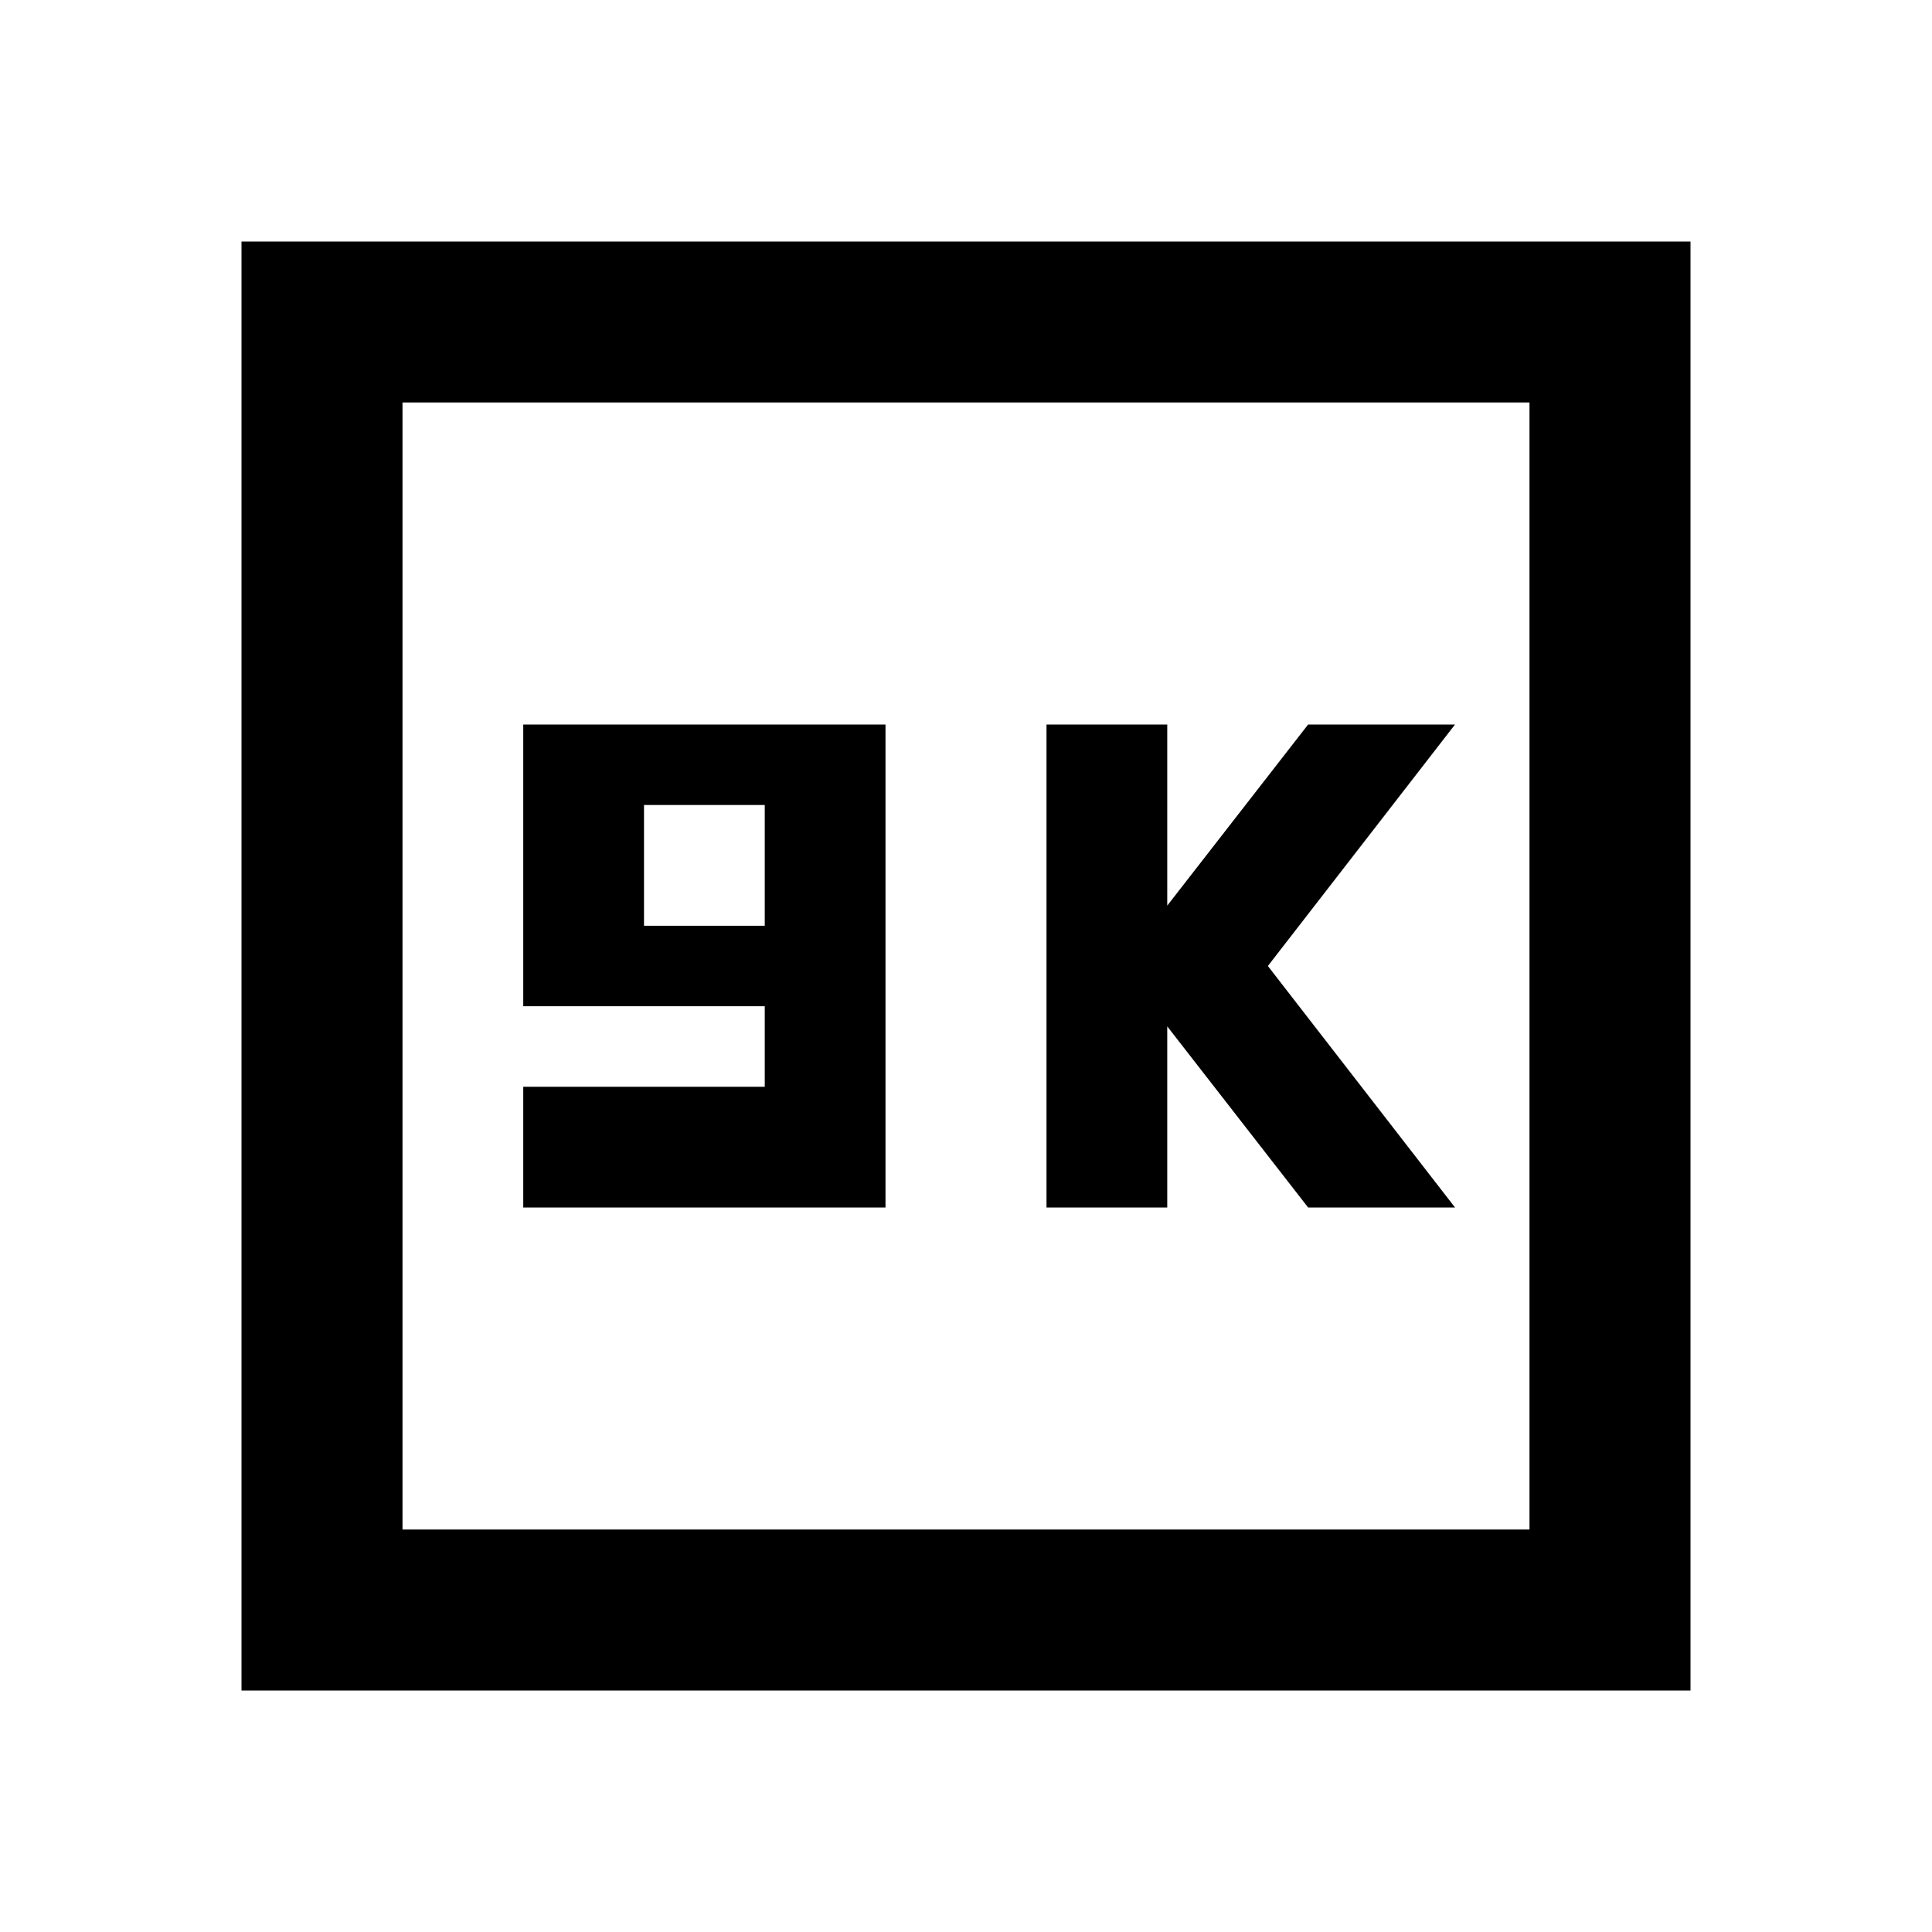
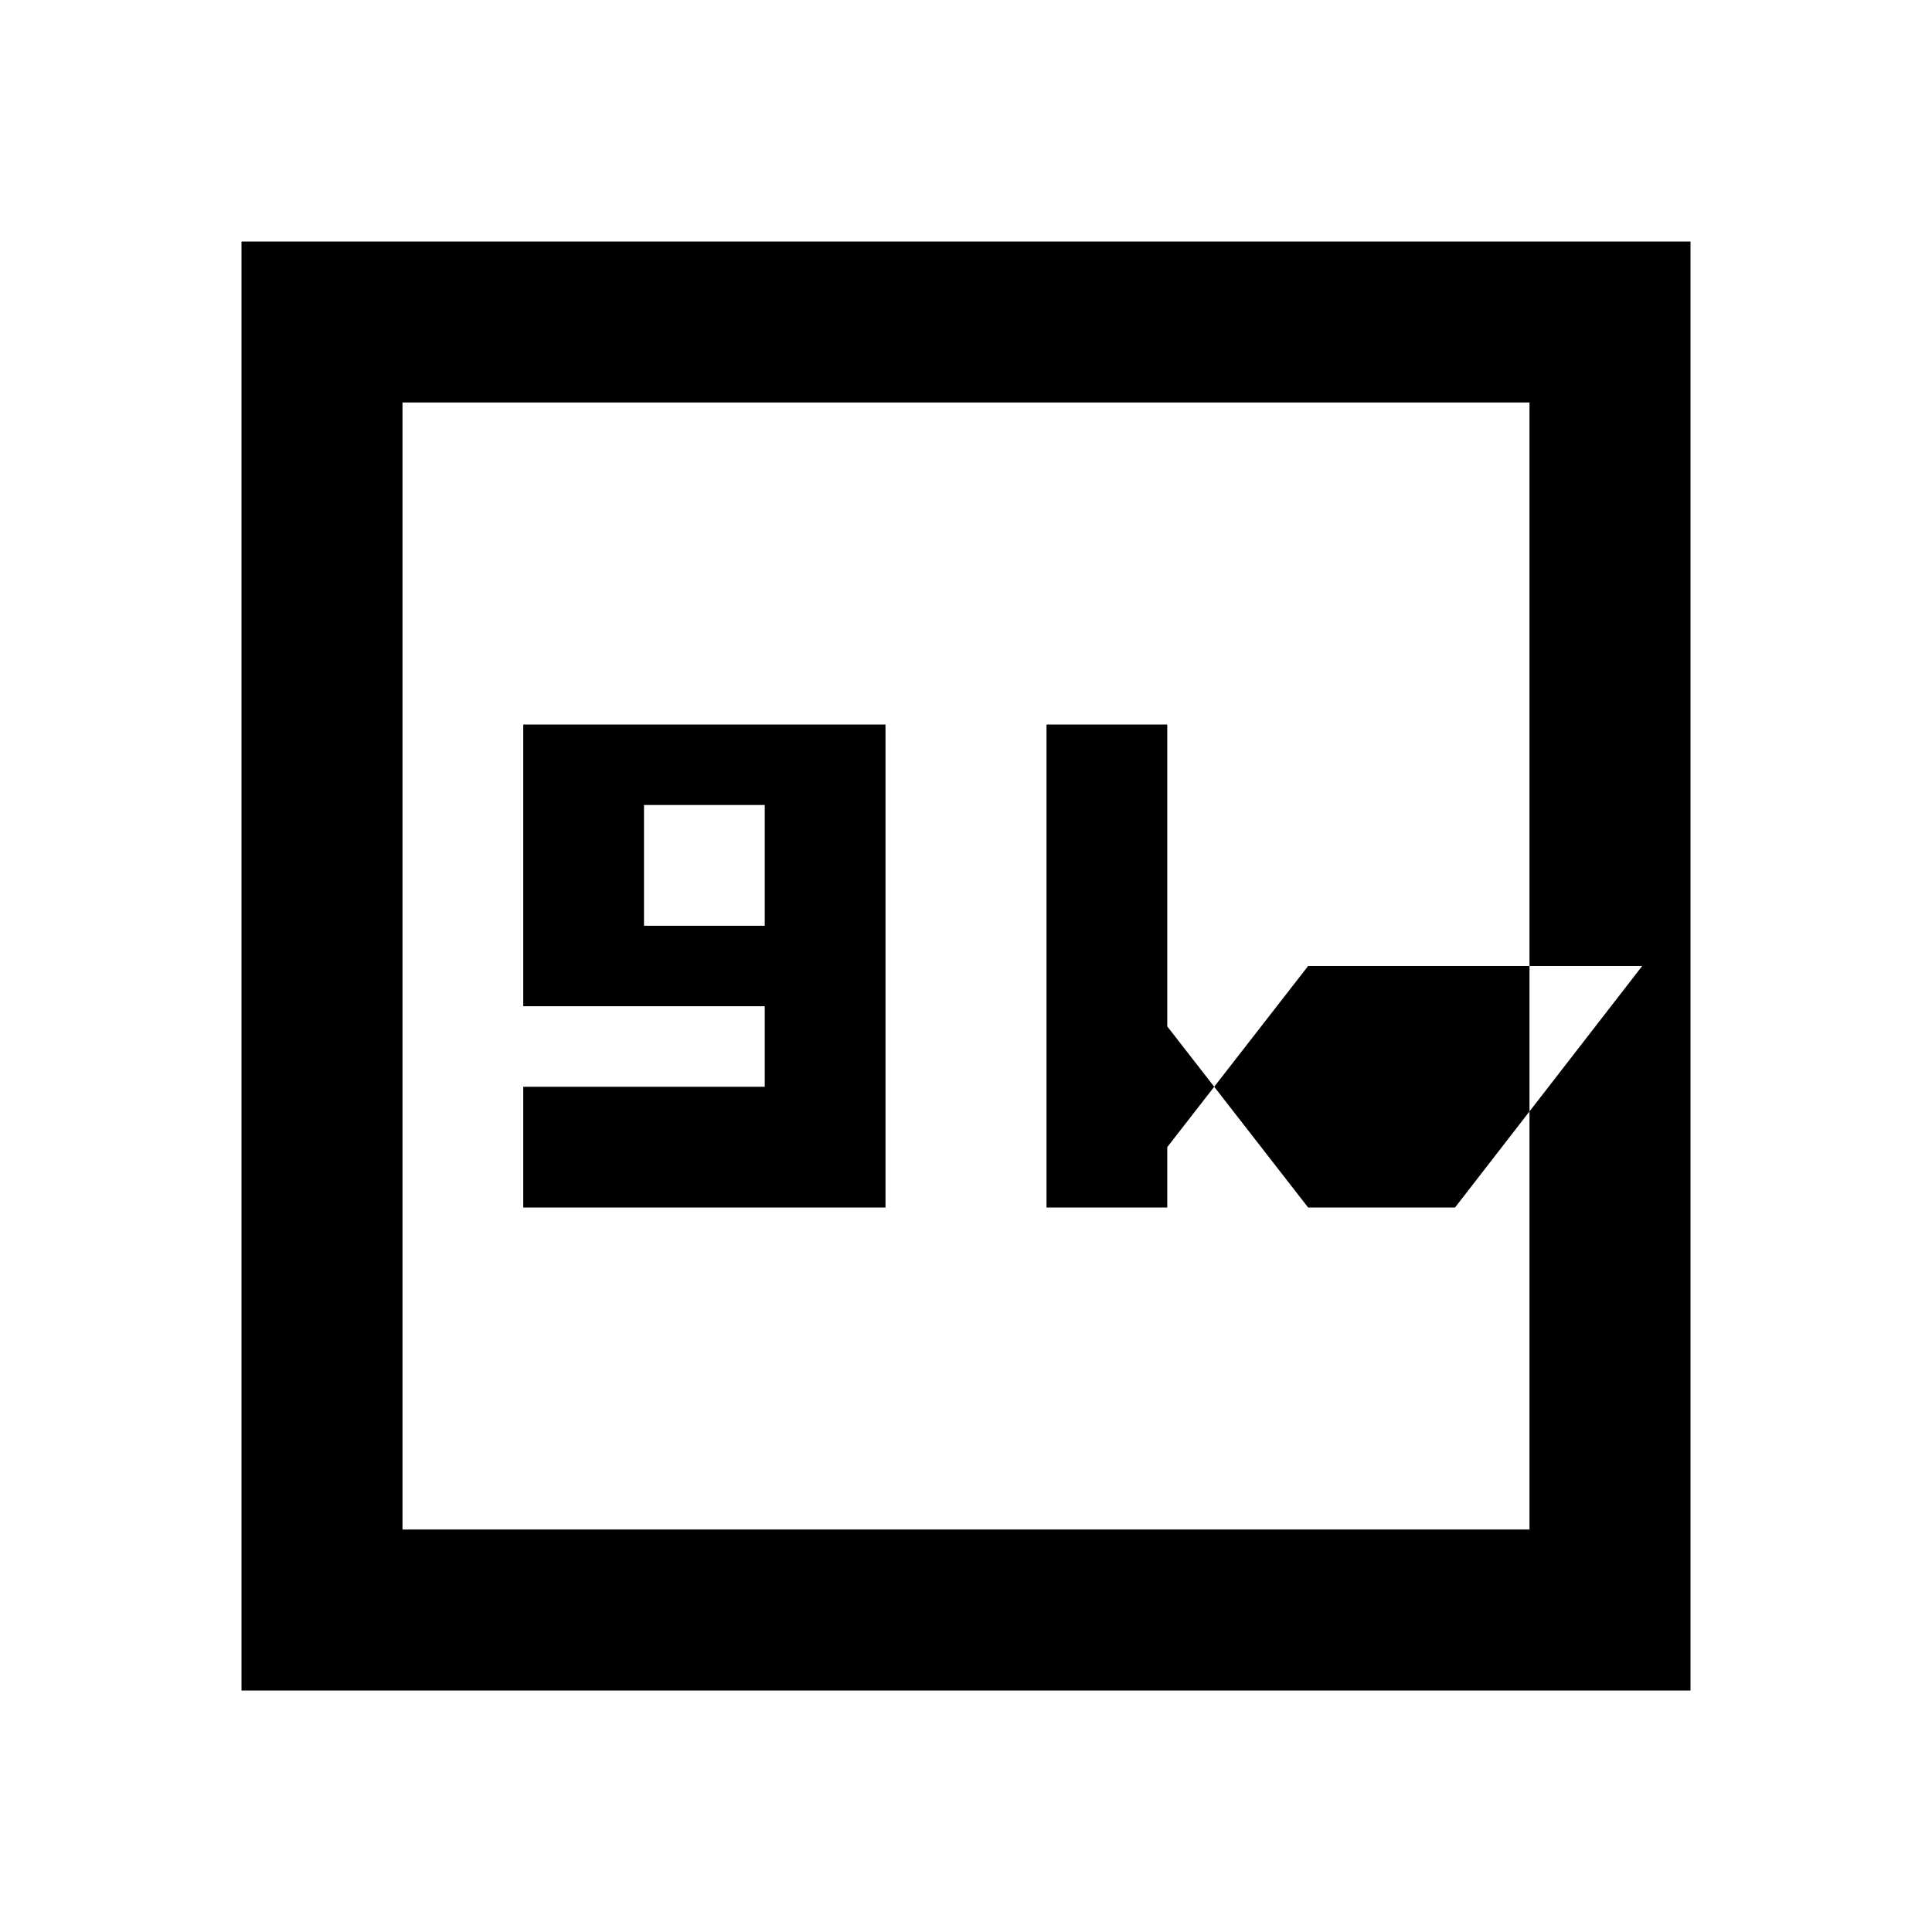
<svg xmlns="http://www.w3.org/2000/svg" width="800" height="800" viewBox="0 0 24 24">
-   <path fill="currentColor" d="M6.5 15H11V9H6.5v3.5h3v1h-3zM8 11.5V10h1.5v1.5zm5 3.5h1.5v-2.25L16.25 15h1.825l-2.325-3l2.325-3H16.25l-1.75 2.25V9H13zM3 21V3h18v18zm2-2h14V5H5zm0 0V5z" />
+   <path fill="currentColor" d="M6.5 15H11V9H6.5v3.5h3v1h-3zM8 11.5V10h1.5v1.5zm5 3.5h1.5v-2.25L16.25 15h1.825l2.325-3H16.25l-1.75 2.25V9H13zM3 21V3h18v18zm2-2h14V5H5zm0 0V5z" />
</svg>